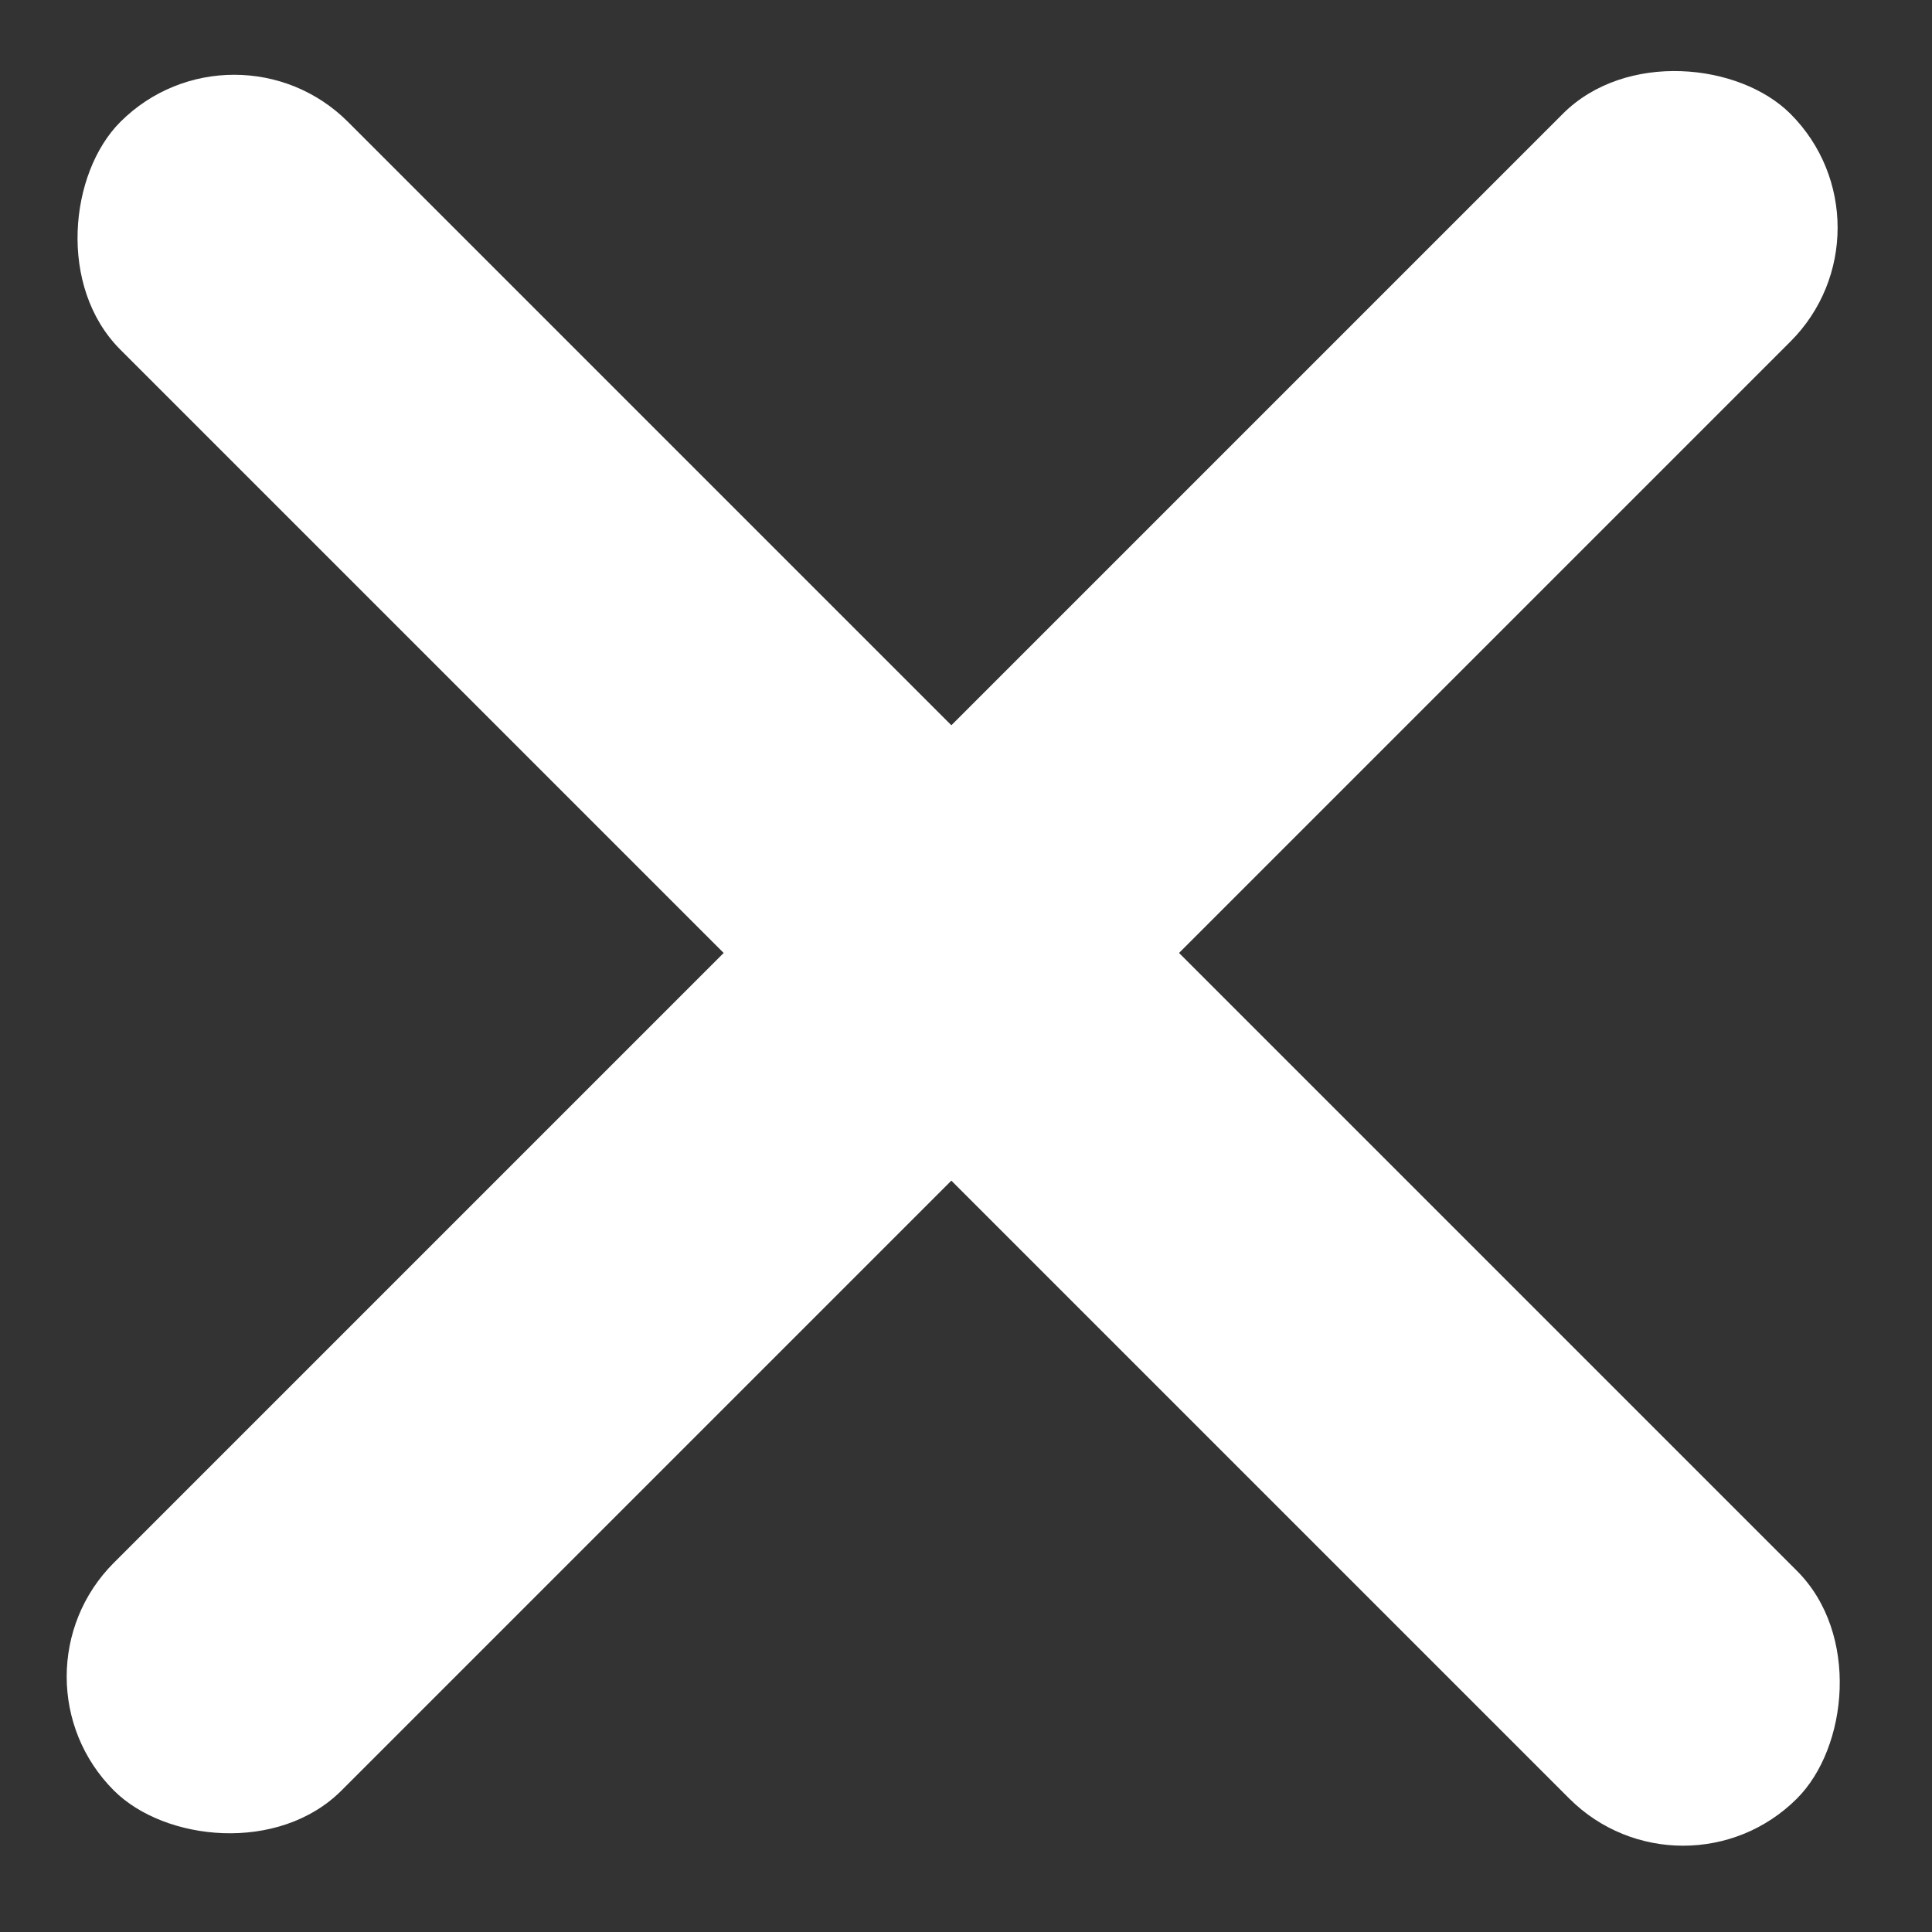
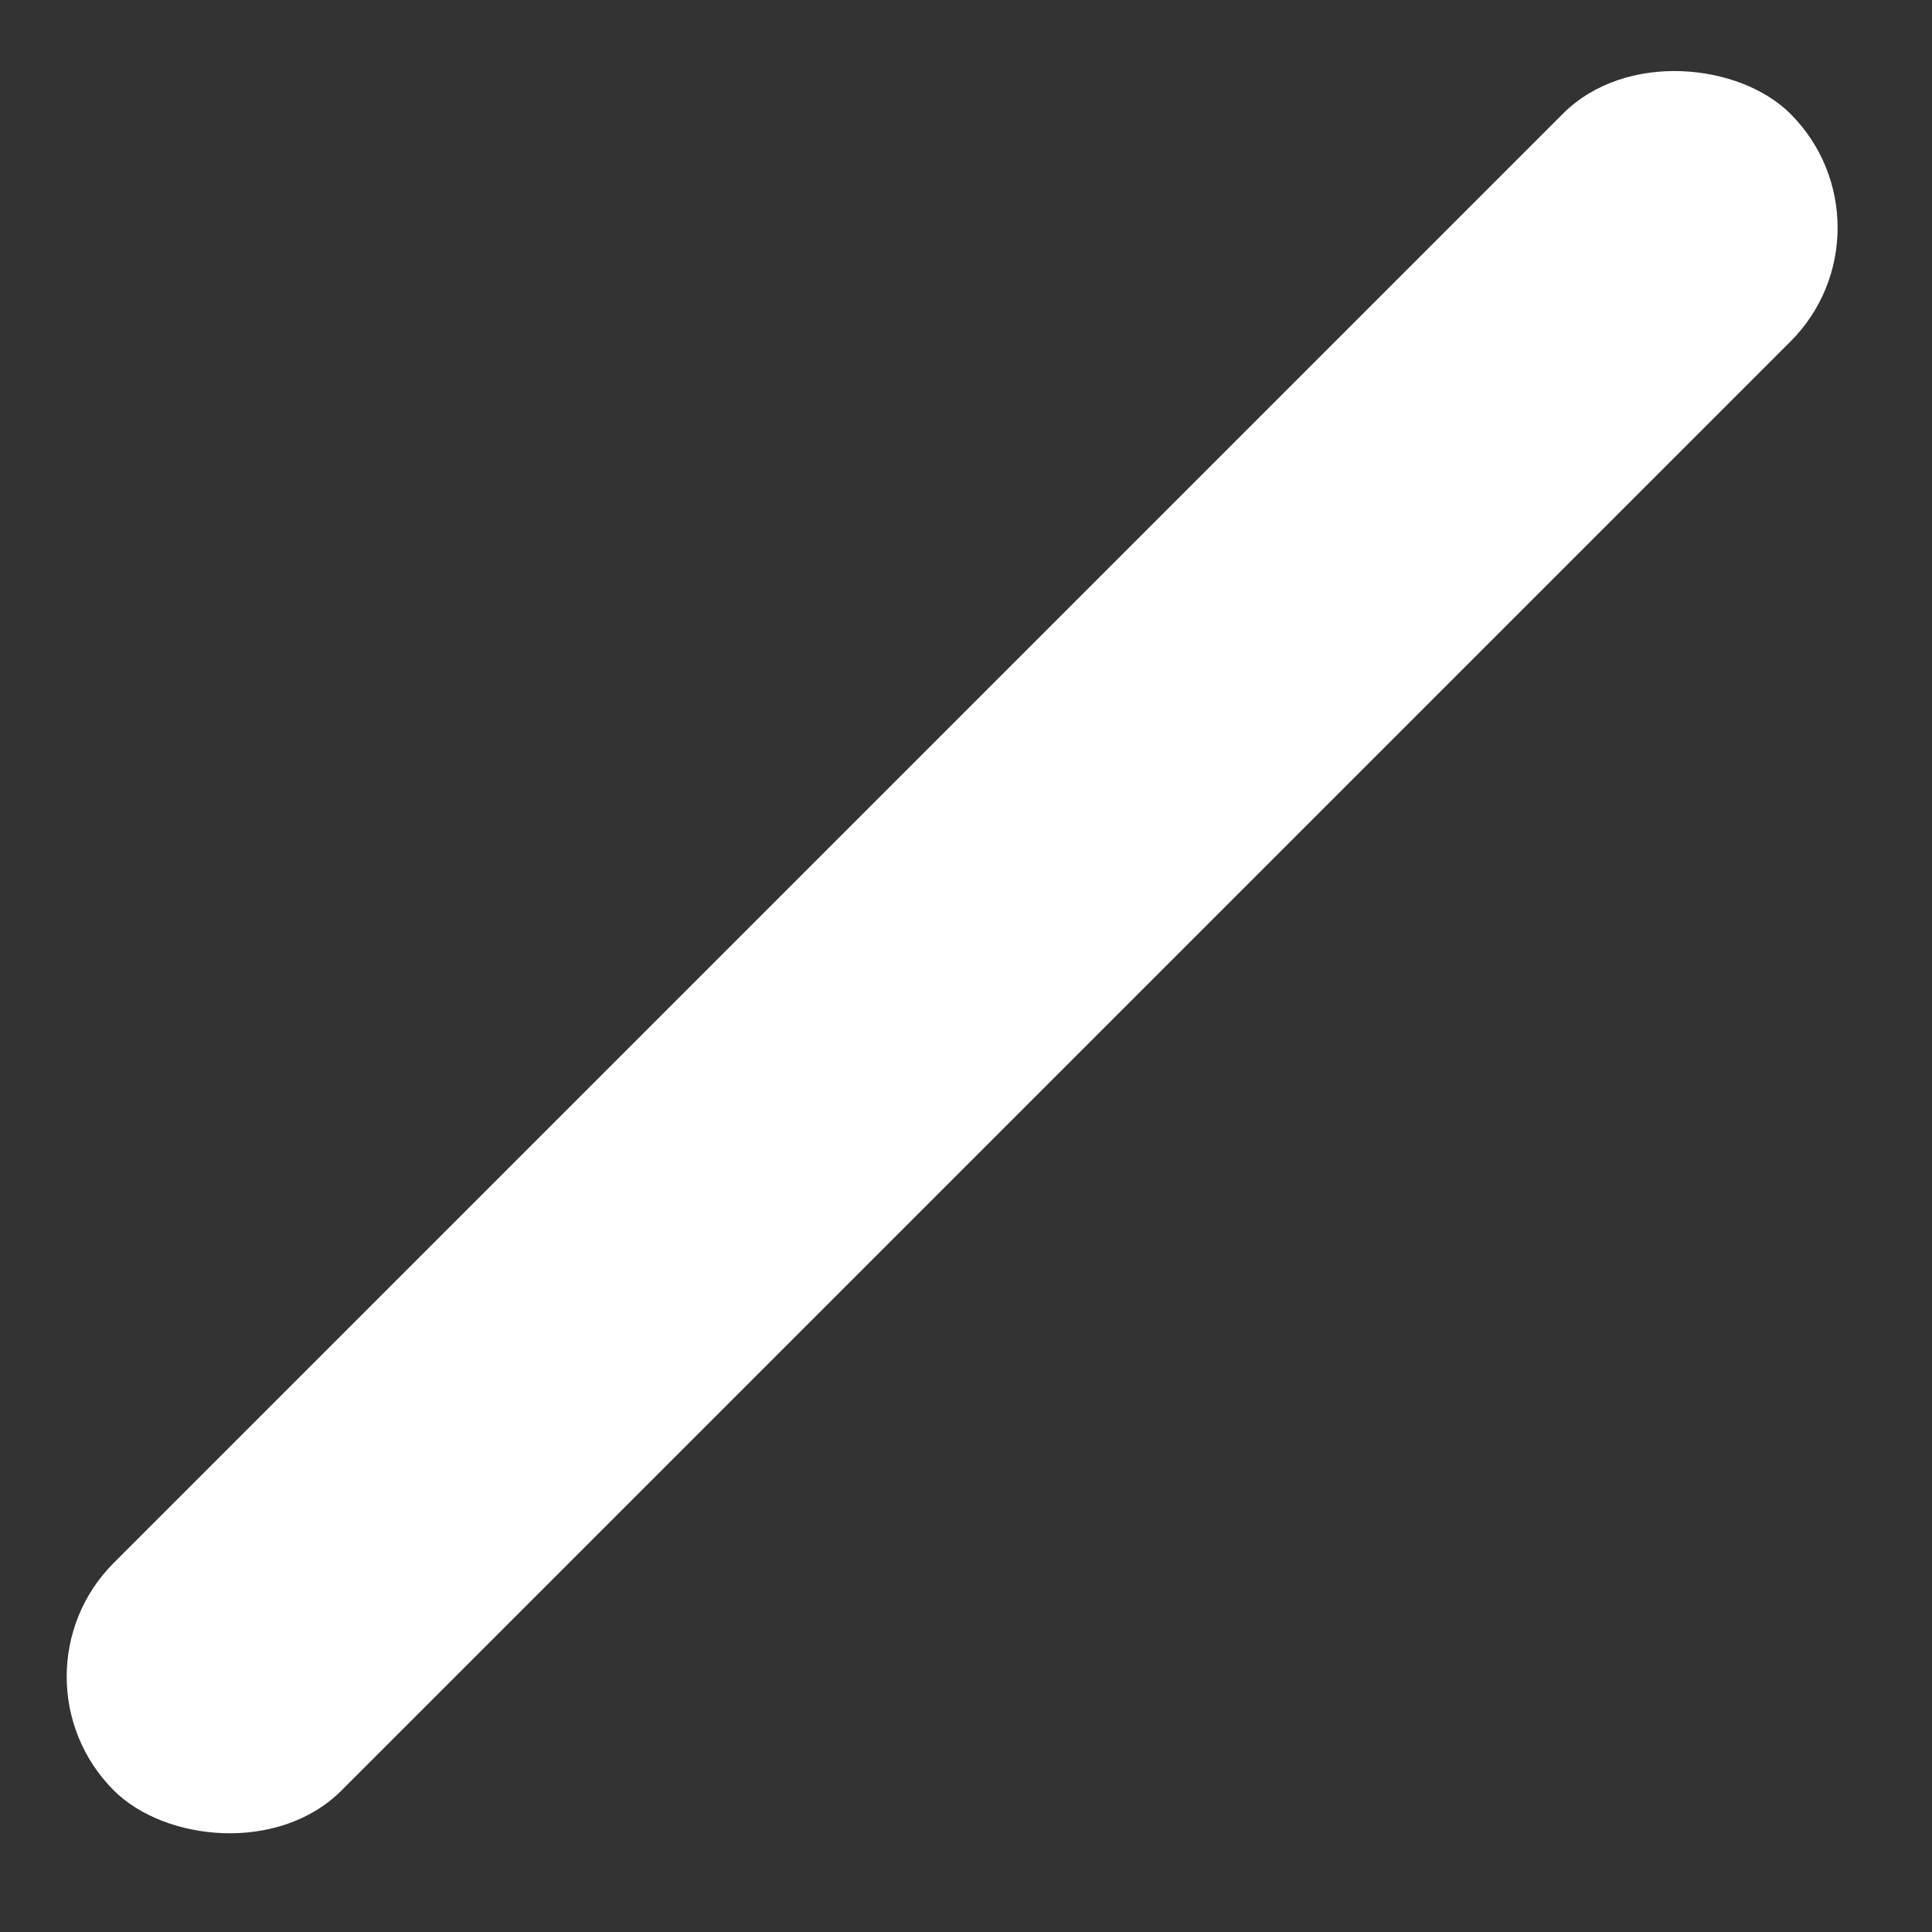
<svg xmlns="http://www.w3.org/2000/svg" width="66" height="66" viewBox="0 0 66 66" fill="none">
  <rect x="0" y="0" width="66" height="66" fill="#333333" stroke="none" />
  <rect y="57.276" width="81" height="11" rx="5.5" transform="rotate(-45 0 57.276)" fill="white" />
-   <rect x="8" y="0.276" width="81" height="11" rx="5.5" transform="rotate(45 8 0.276)" fill="white" />
  <rect x="18" y="40.489" width="30" height="9" transform="rotate(-45 18 40.489)" fill="white" />
</svg>